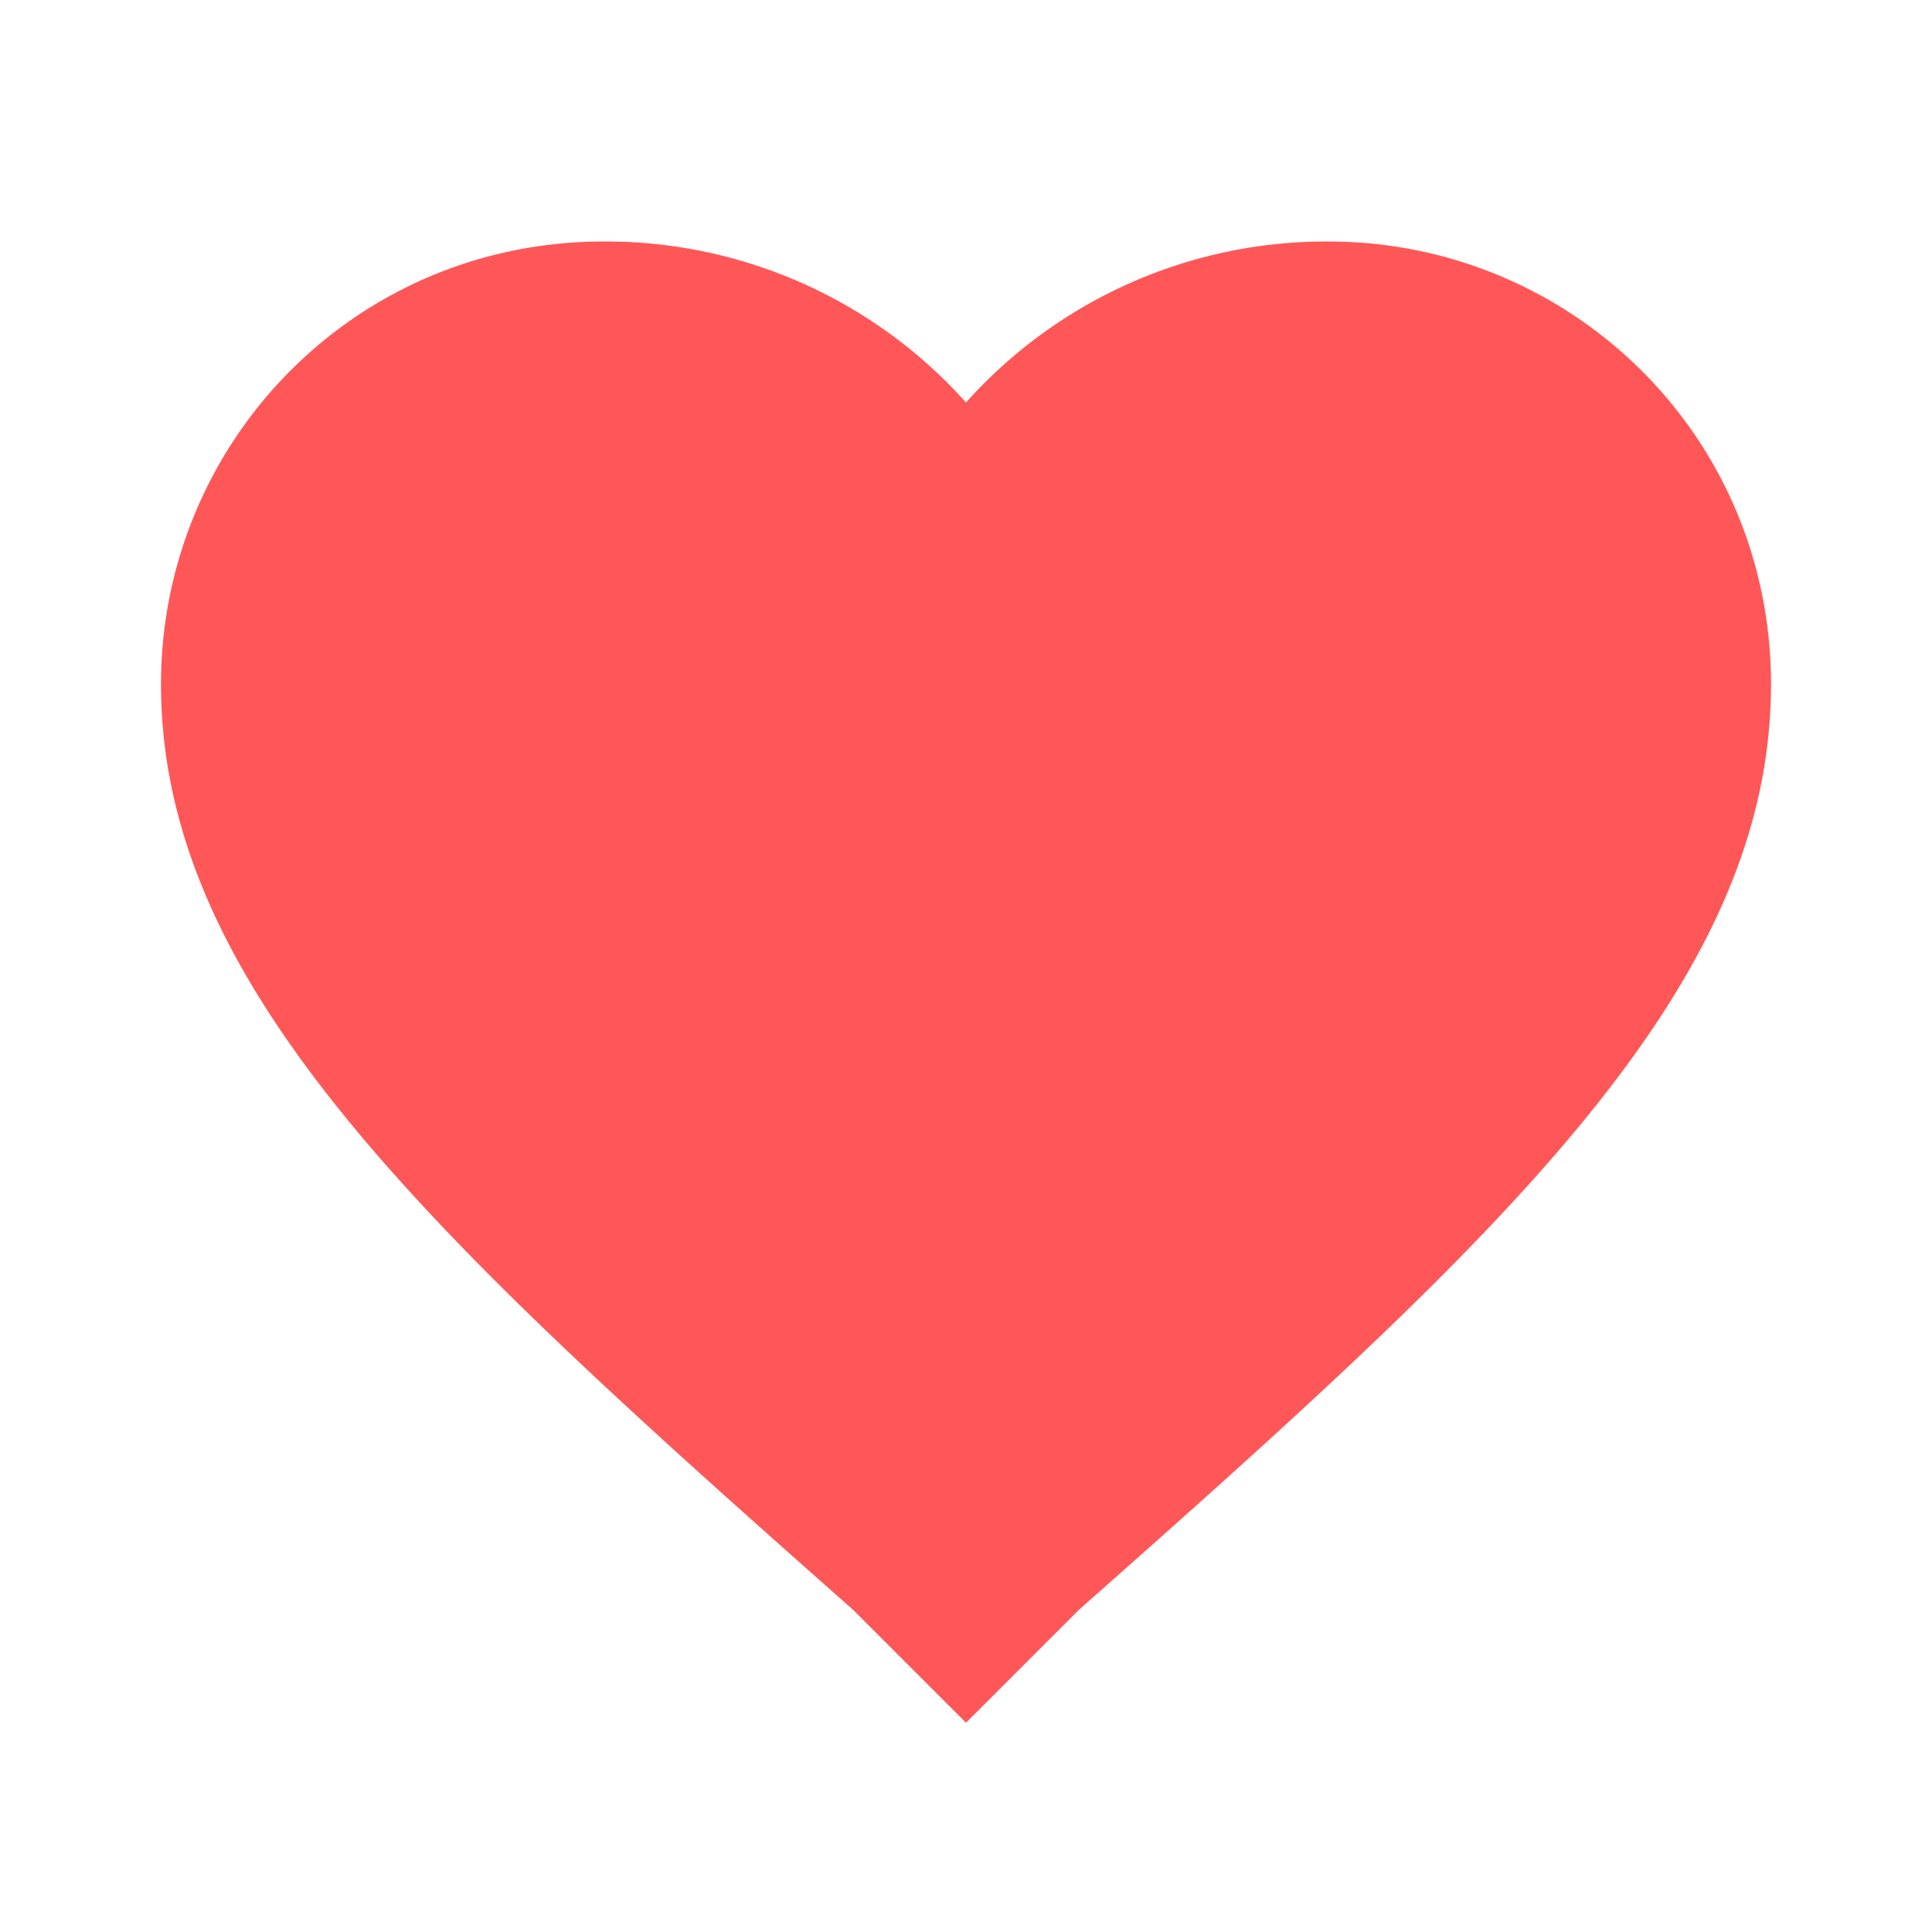
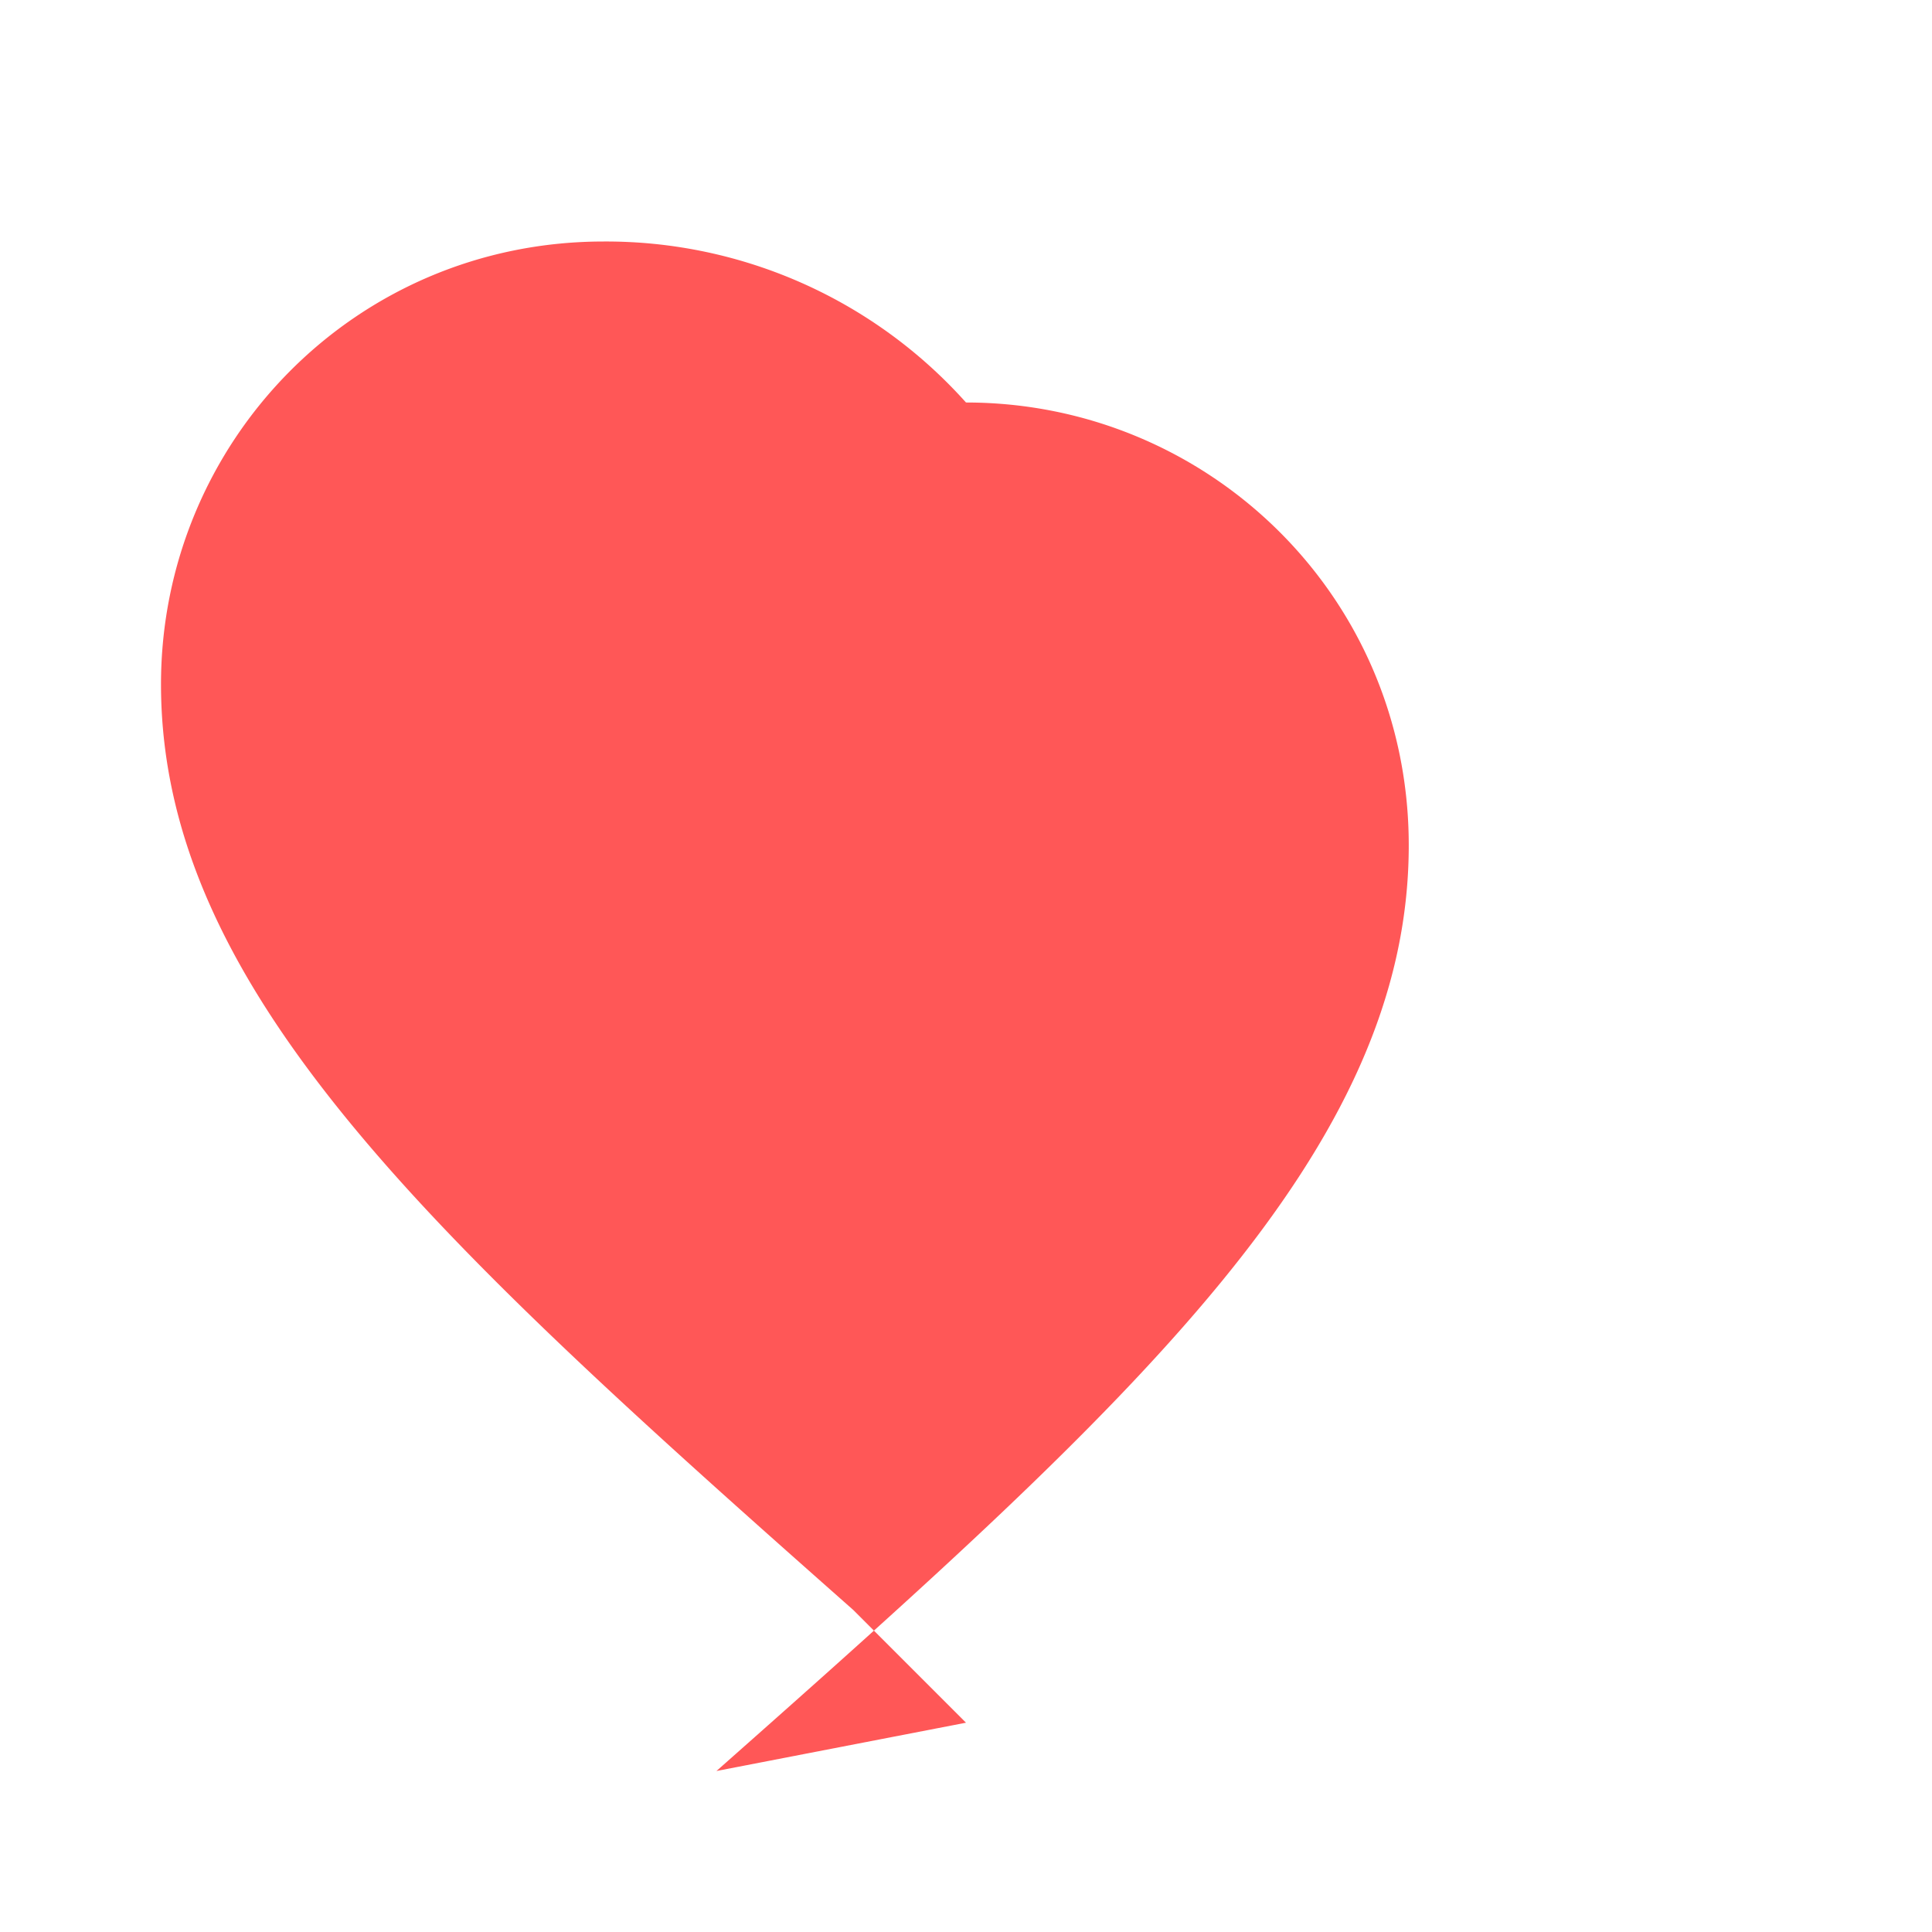
<svg xmlns="http://www.w3.org/2000/svg" fill="none" viewBox="0 0 24 24">
-   <path fill="#FF5757" d="M12 21.4 10.6 20C5.4 15.4 2 12.3 2 8.5 2 5.5 4.4 3 7.5 3A6 6 0 0 1 12 5a6 6 0 0 1 4.5-2c3 0 5.5 2.4 5.5 5.5 0 3.8-3.4 6.9-8.6 11.5L12 21.4Z" />
+   <path fill="#FF5757" d="M12 21.4 10.6 20C5.4 15.4 2 12.3 2 8.5 2 5.5 4.4 3 7.5 3A6 6 0 0 1 12 5c3 0 5.5 2.4 5.5 5.5 0 3.8-3.4 6.9-8.6 11.5L12 21.4Z" />
</svg>